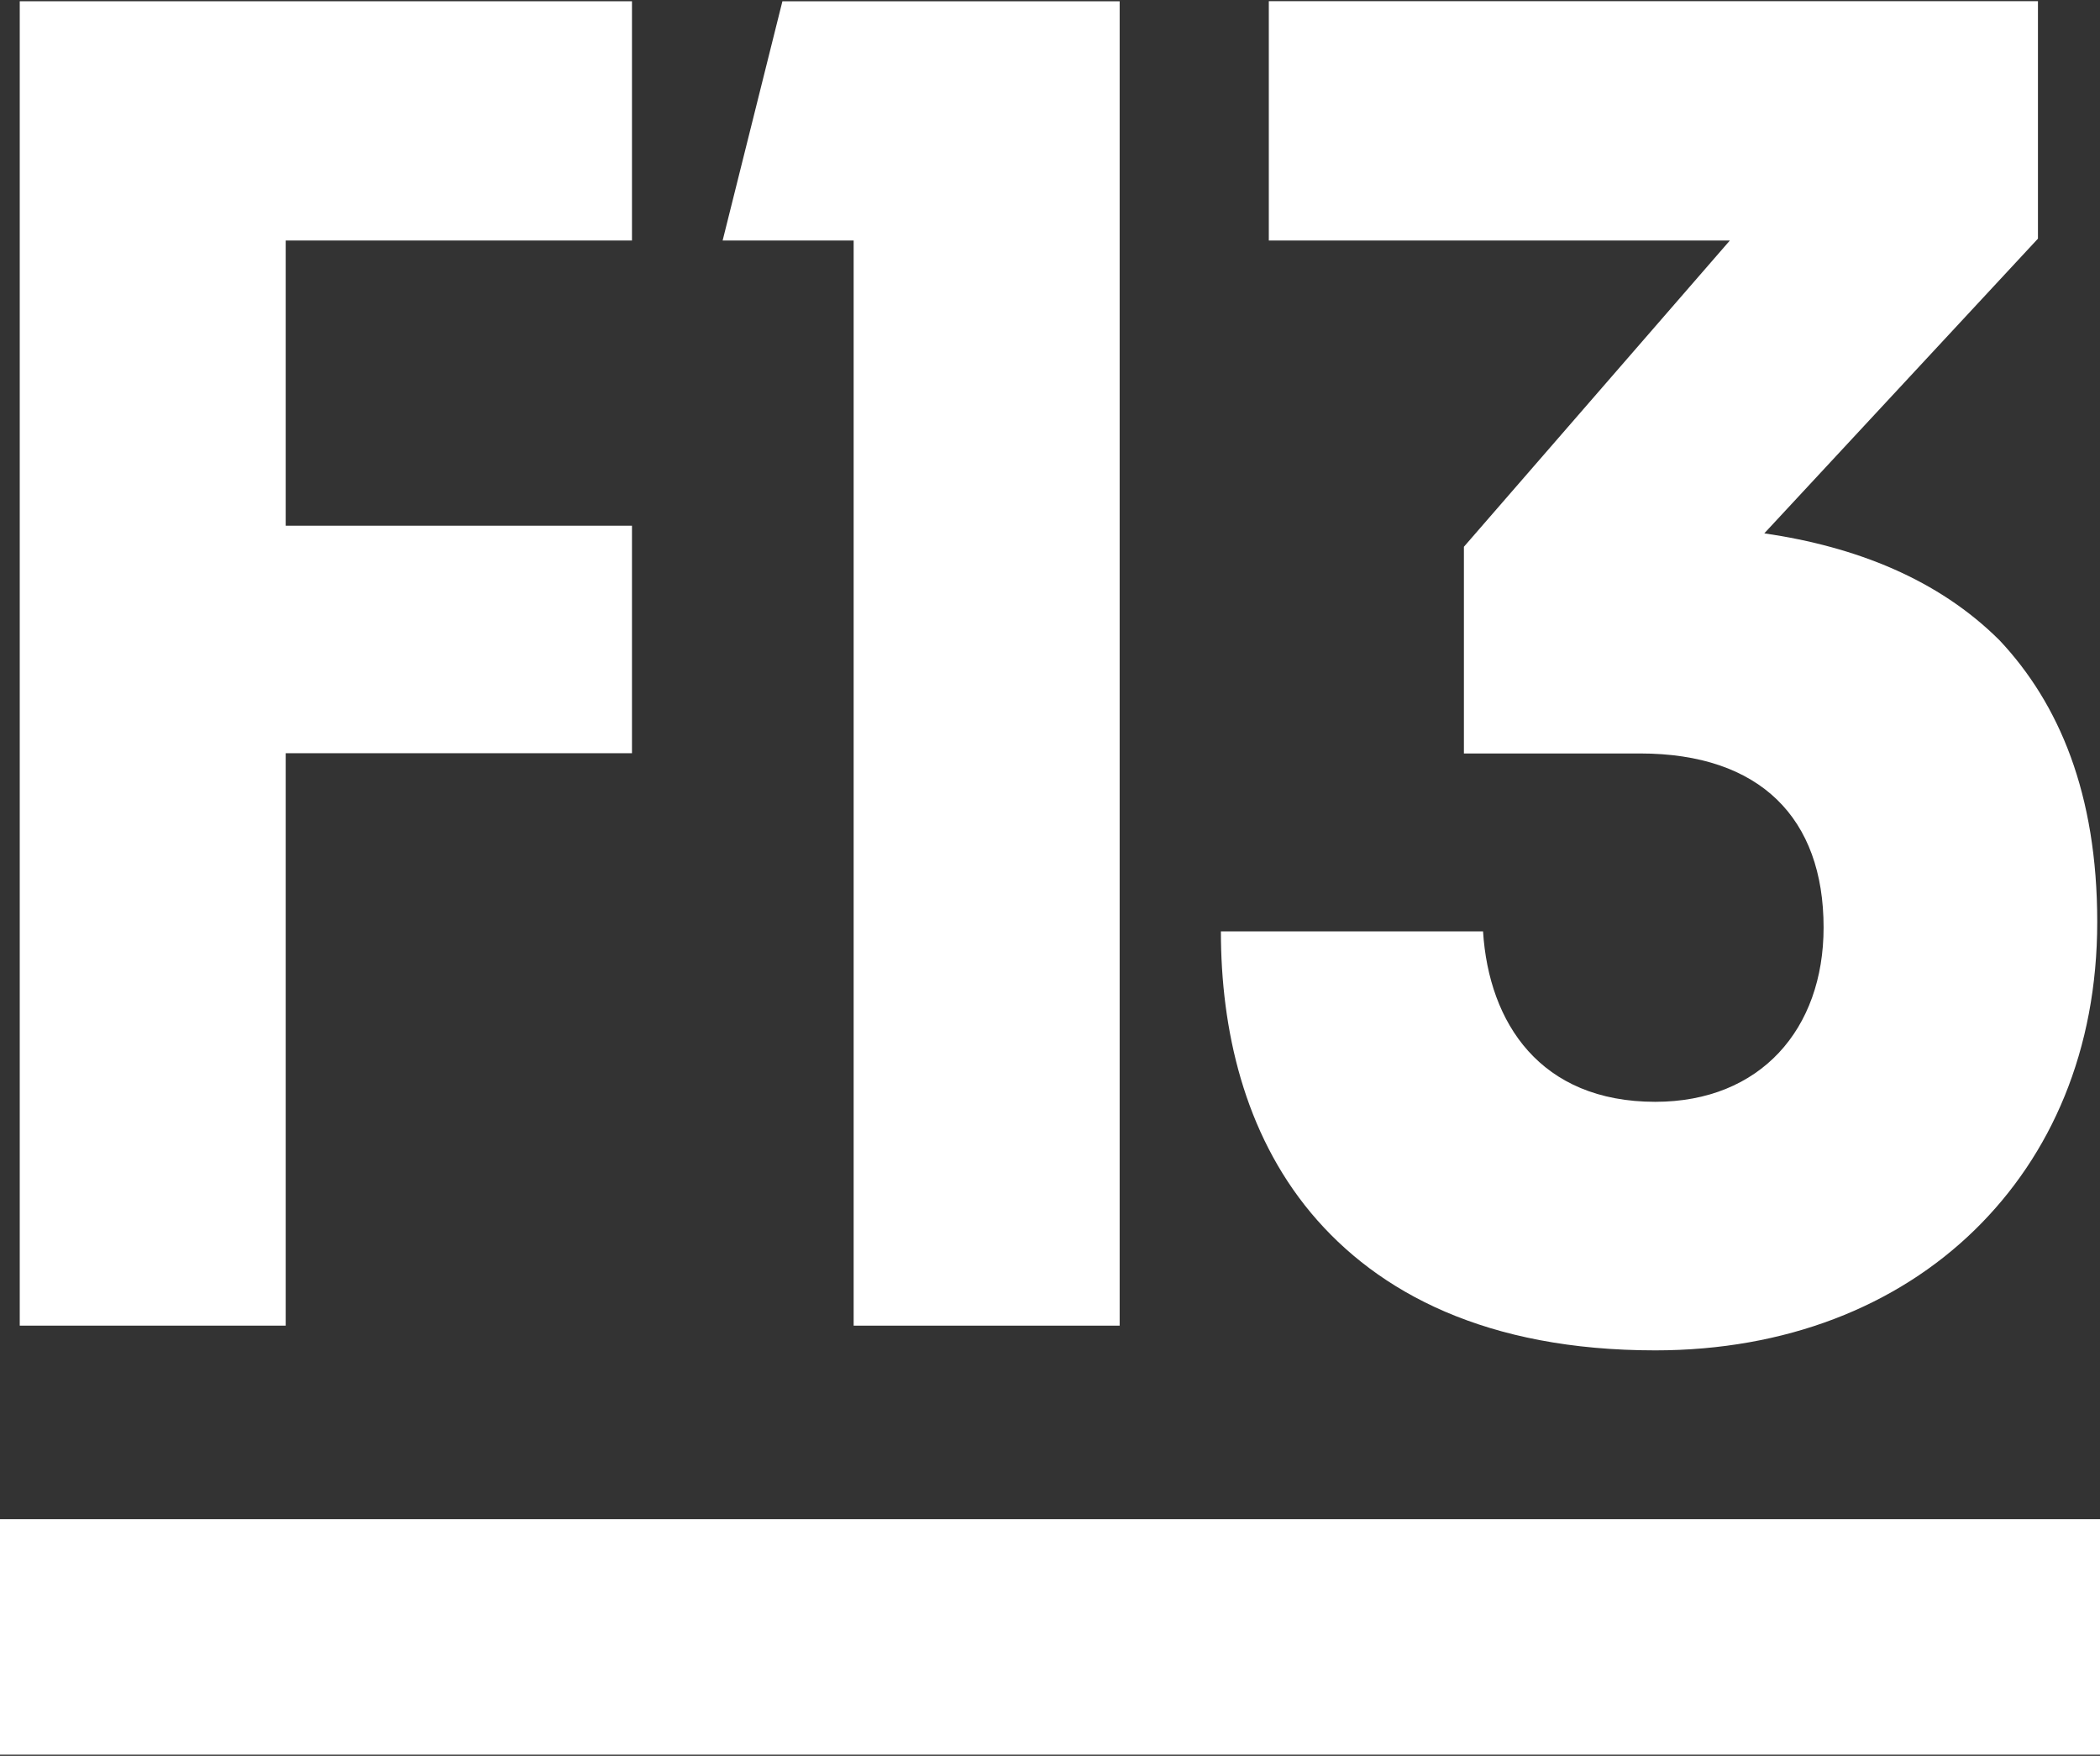
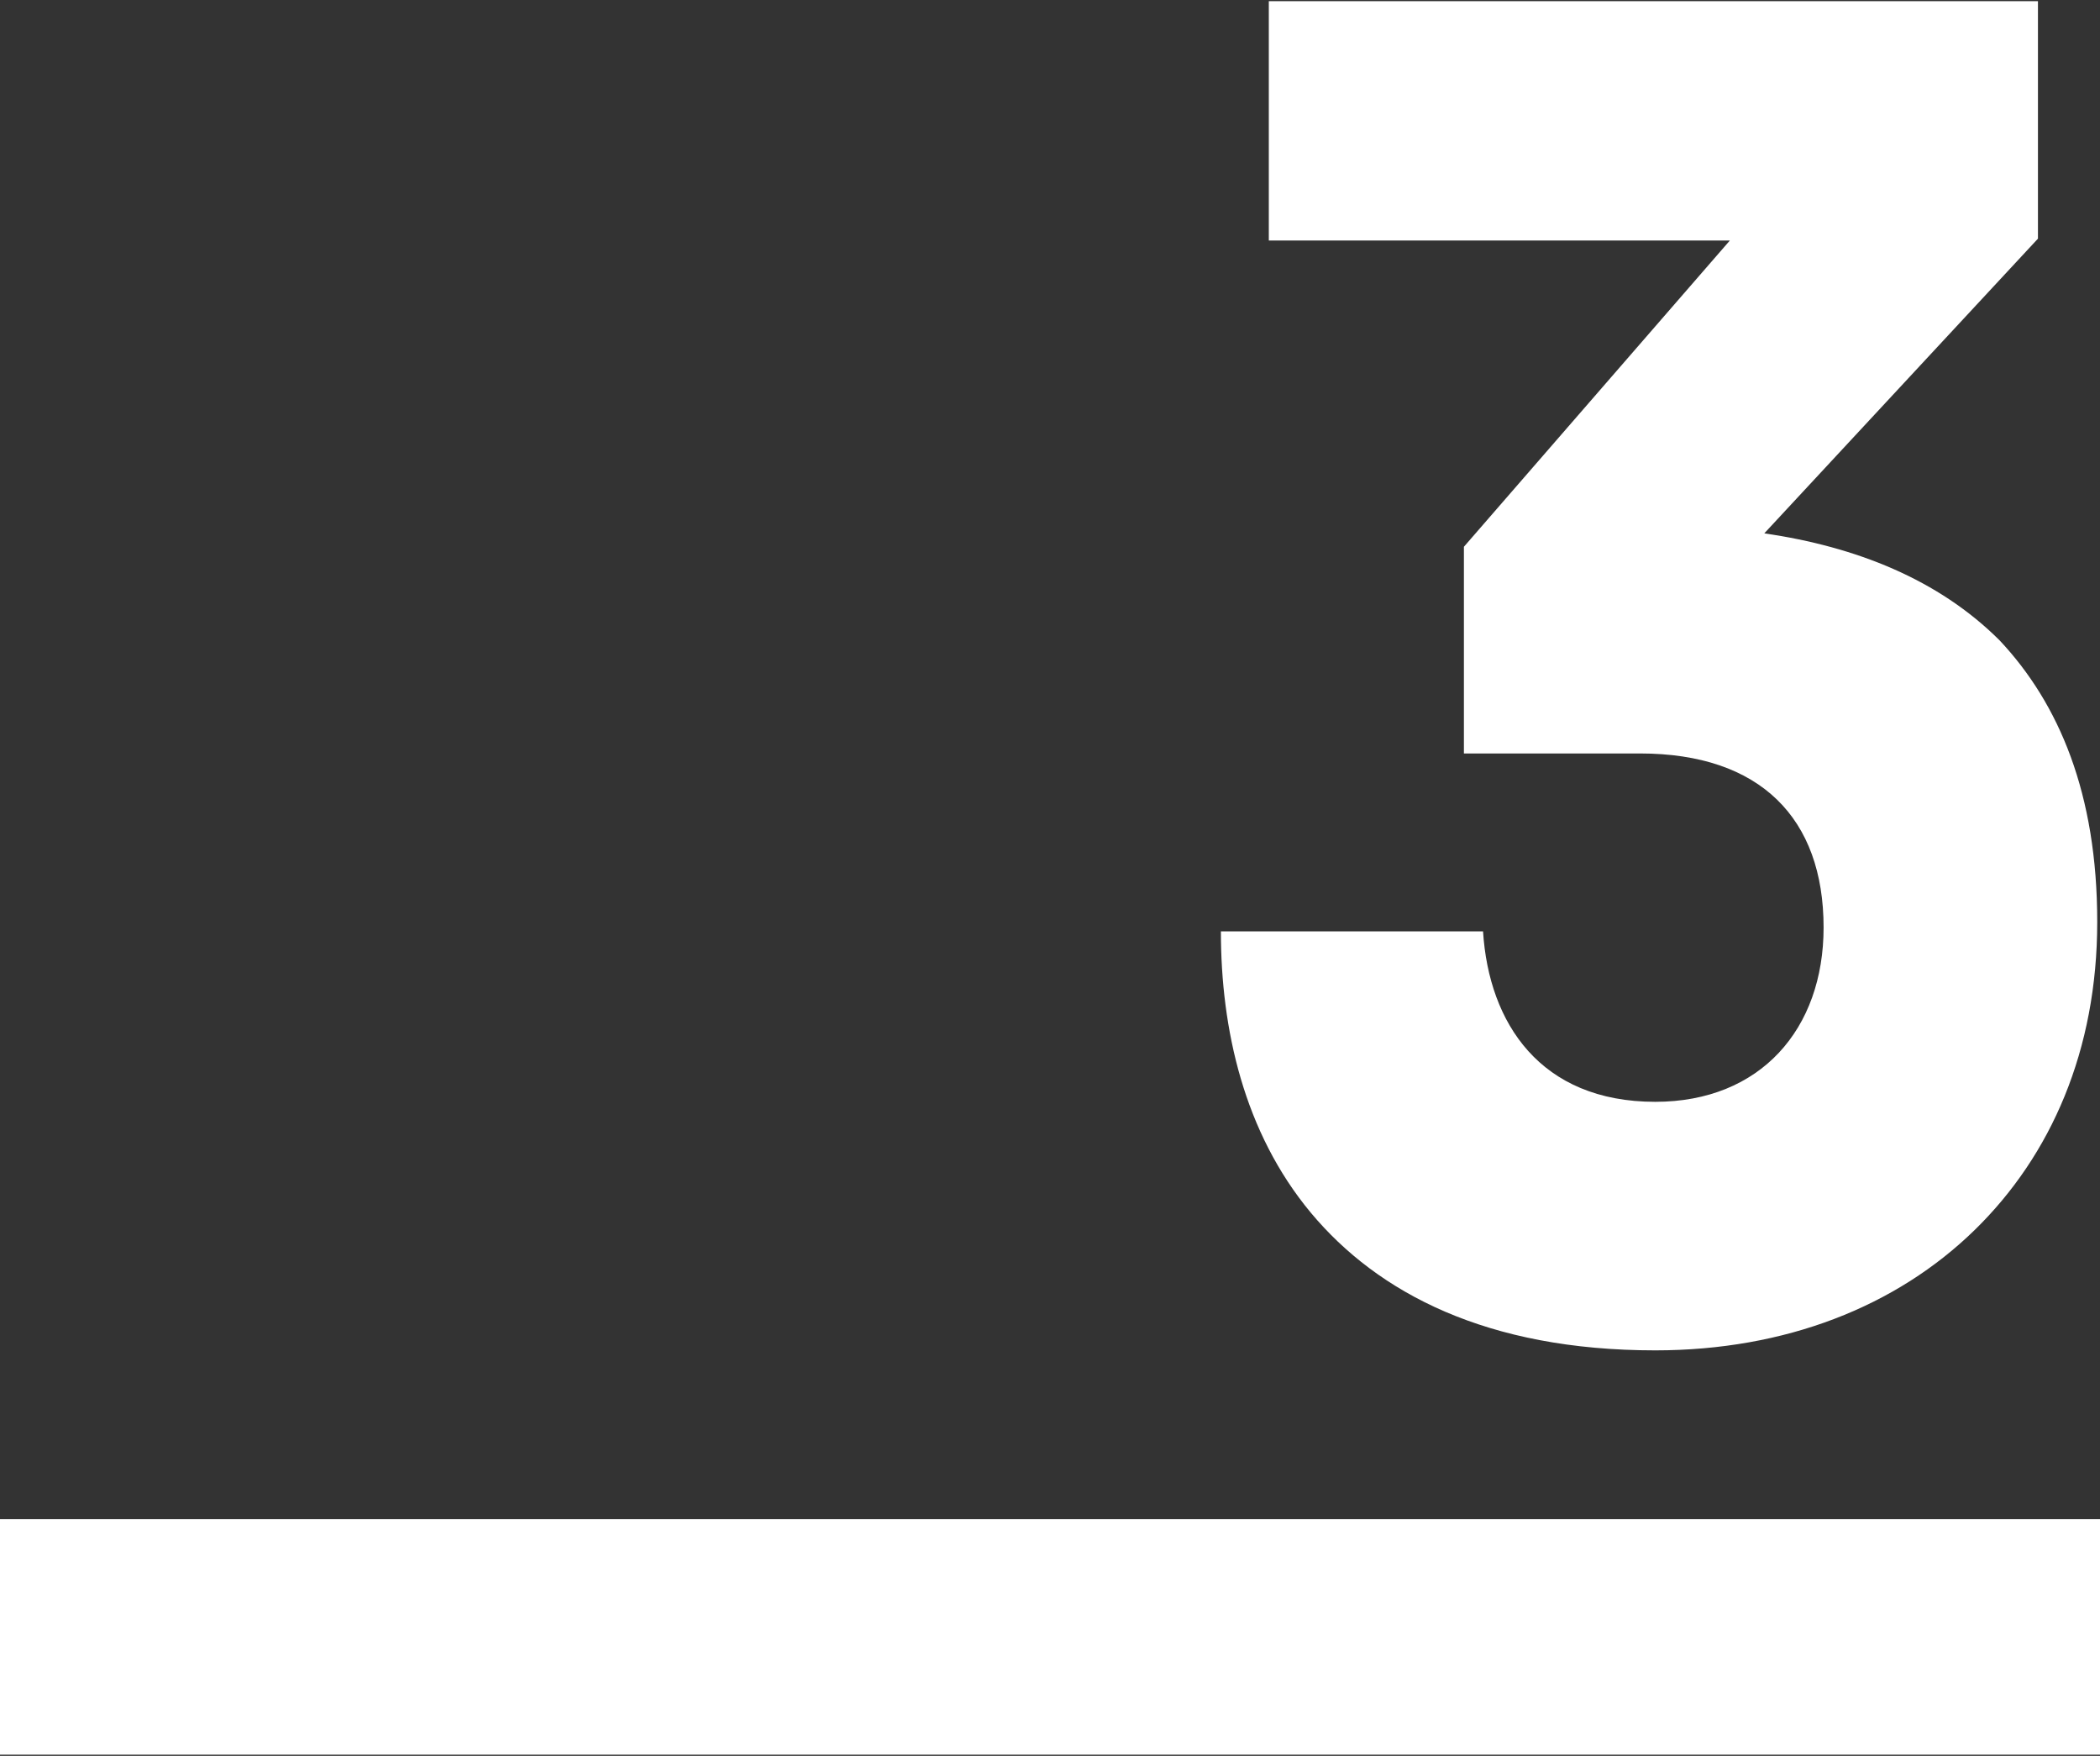
<svg xmlns="http://www.w3.org/2000/svg" style="isolation:isolate" viewBox="0 0 512 428" width="512pt" height="428pt">
  <rect x="0" y="0" width="512" height="428" fill="#333333" stroke="none" />
  <defs>
    <clipPath id="_clipPath_3hKf48Pj5vaM6j6aJTOL2NCBId2LbeCc">
      <rect width="512" height="428" />
    </clipPath>
  </defs>
  <g clip-path="url(#_clipPath_3hKf48Pj5vaM6j6aJTOL2NCBId2LbeCc)">
    <g>
      <rect x="0" y="370.306" width="512" height="57.402" transform="matrix(1,0,0,1,0,0)" fill="rgb(255,255,255)" />
-       <path d=" M 69.655 183.6 L 69.655 323.13 L 4.814 323.13 L 4.814 0.307 L 154.082 0.307 L 154.082 58.626 L 69.655 58.626 L 69.655 128.146 L 154.082 128.146 L 154.082 183.6 L 69.655 183.6 Z " fill="rgb(255,255,255)" />
      <path d=" M 356.915 133.275 L 421.756 58.626 L 309.348 58.626 L 309.348 0.291 L 496.87 0.291 L 496.87 58.175 L 430.155 130.005 C 452.526 133.274 472.607 141.207 487.544 156.113 C 502.014 171.529 511.326 193.452 511.326 224.718 C 511.326 255.976 500.109 281.588 481.469 299.794 C 462.336 318.479 435.283 329.157 403.566 329.157 C 362.524 329.157 335.937 315.181 319.605 295.624 C 303.275 276.011 297.666 250.846 297.666 227.027 L 361.58 227.027 C 362.989 249.409 375.571 268.572 403.567 268.572 C 429.211 268.572 444.61 250.846 444.61 226.081 C 444.61 199.494 429.211 183.659 399.849 183.659 L 356.915 183.659 L 356.915 133.275 L 356.915 133.275 Z " fill="rgb(255,255,255)" />
-       <path d=" M 220.962 0.307 L 190.761 0.307 L 176.186 58.626 L 208.127 58.626 L 208.127 323.13 L 272.983 323.13 L 272.983 0.307 L 220.962 0.307 Z " fill="rgb(255,255,255)" />
    </g>
  </g>
</svg>